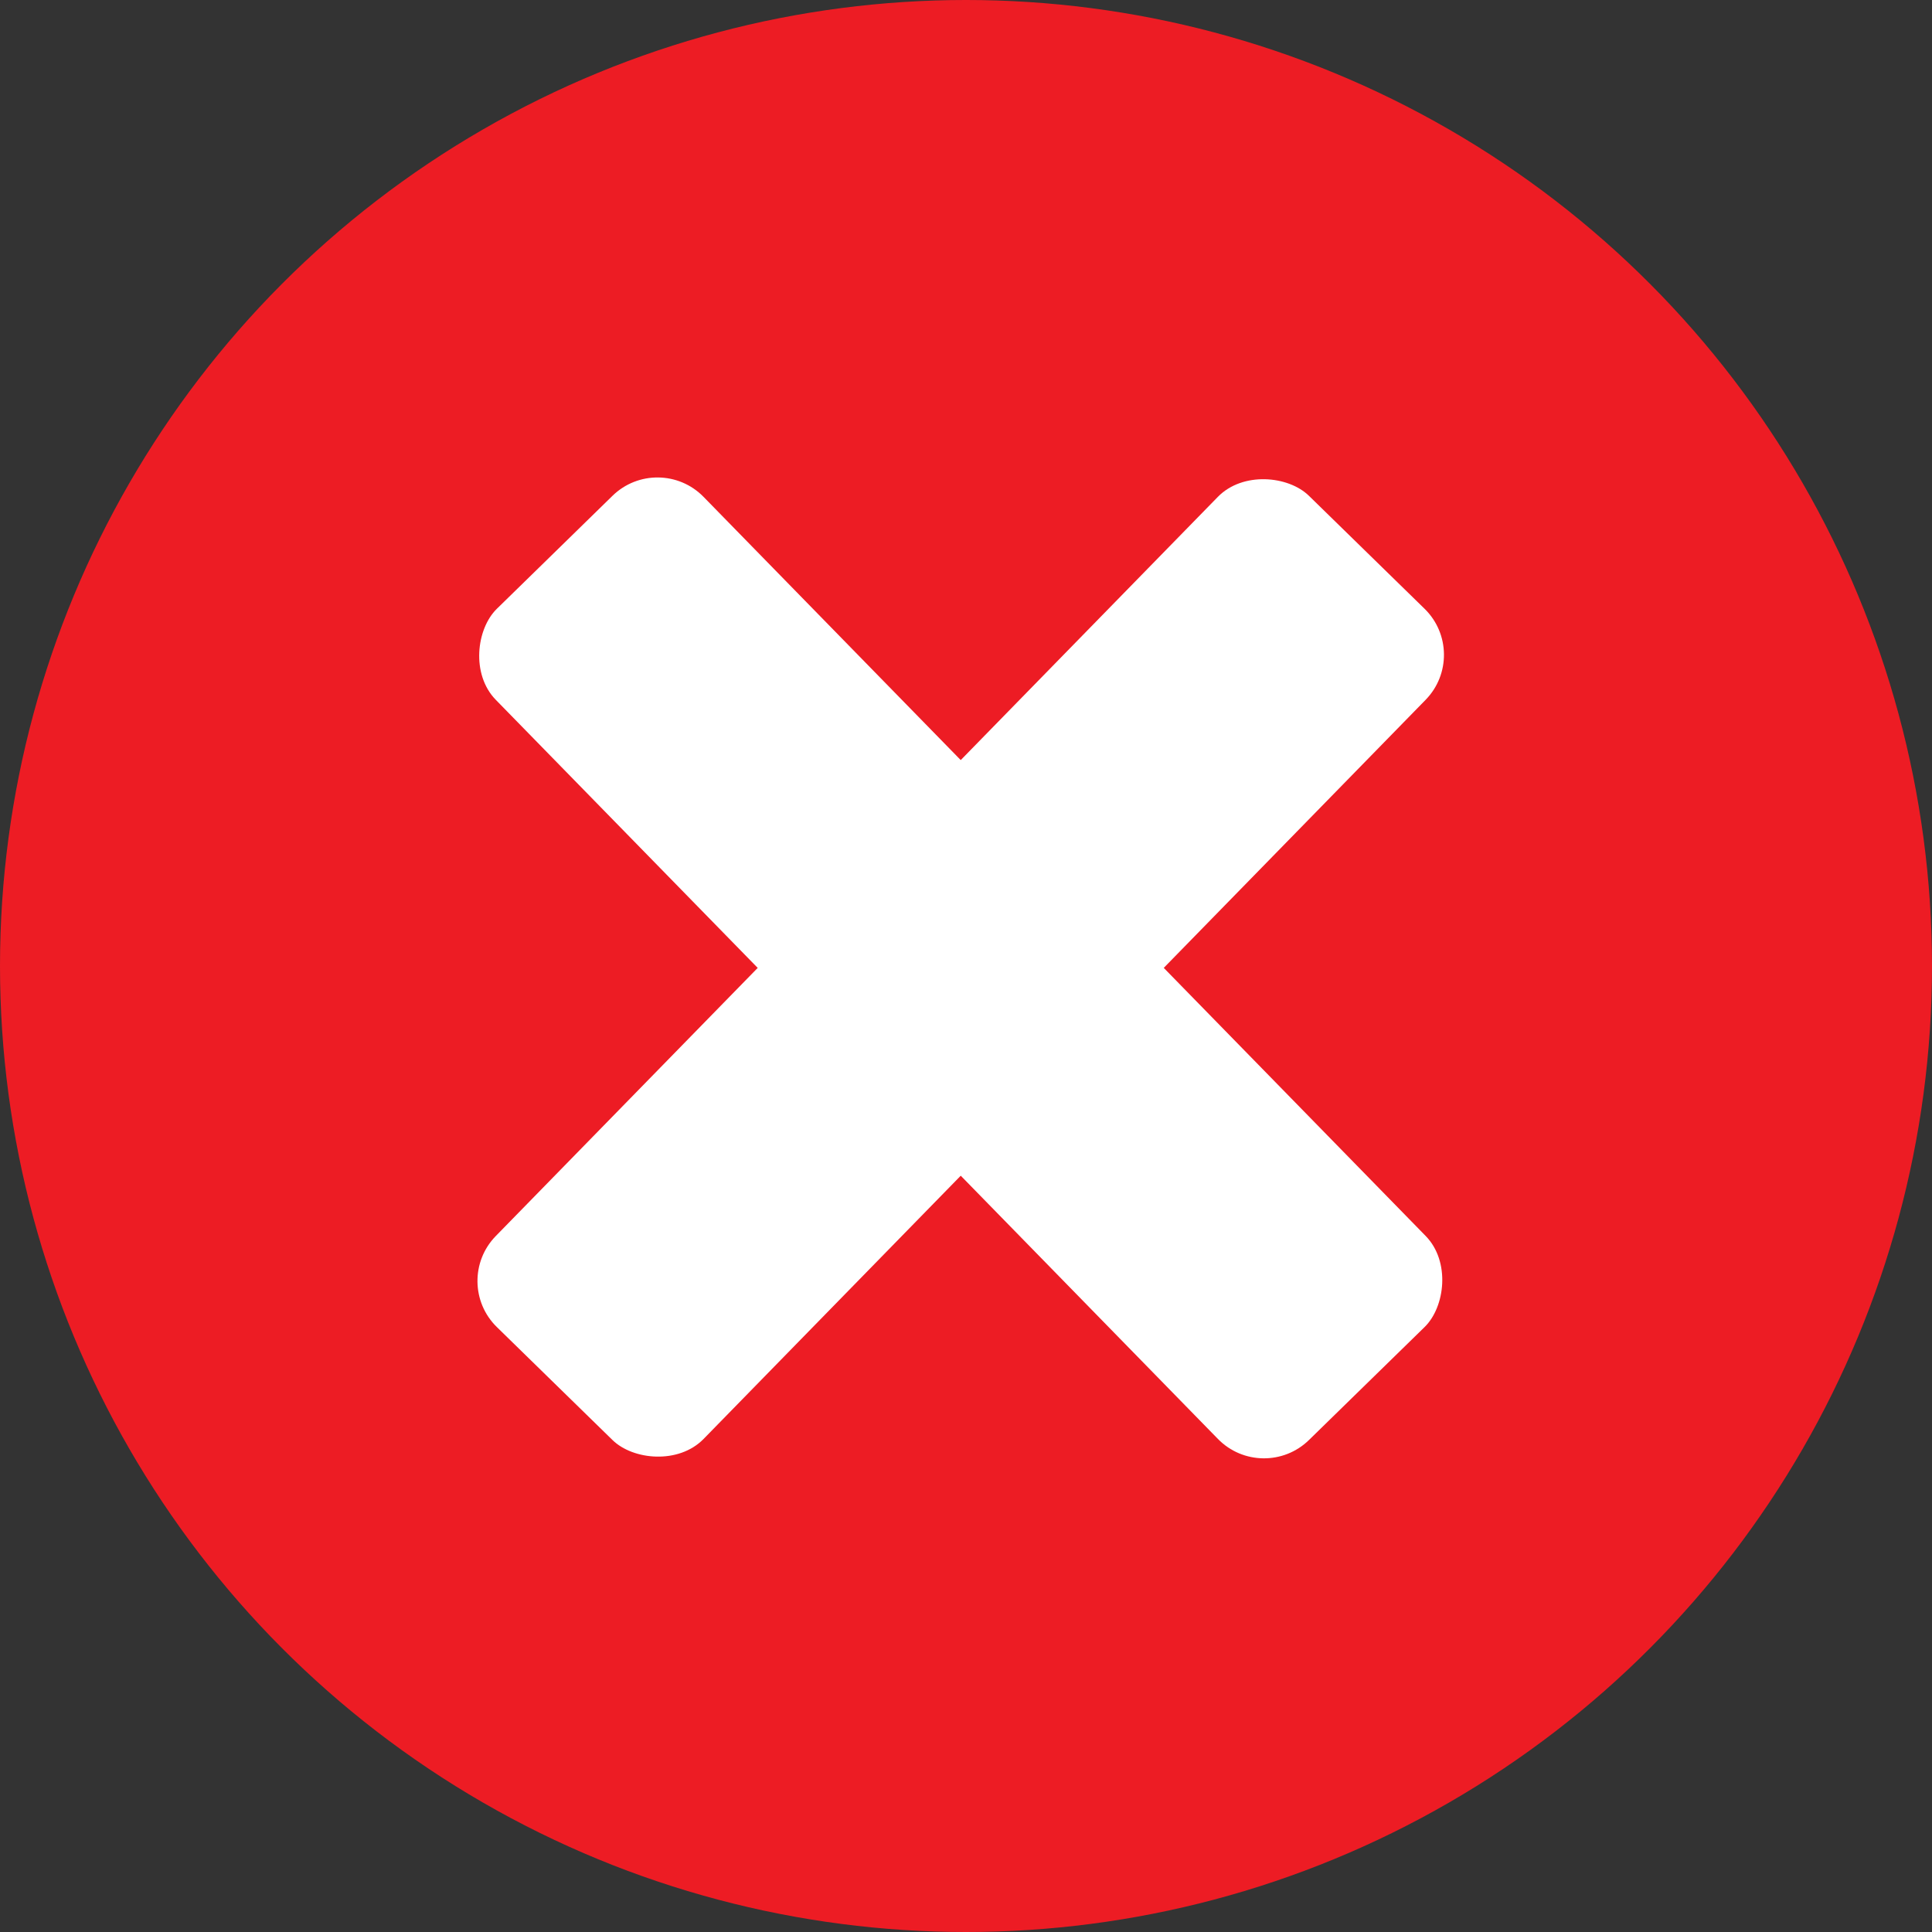
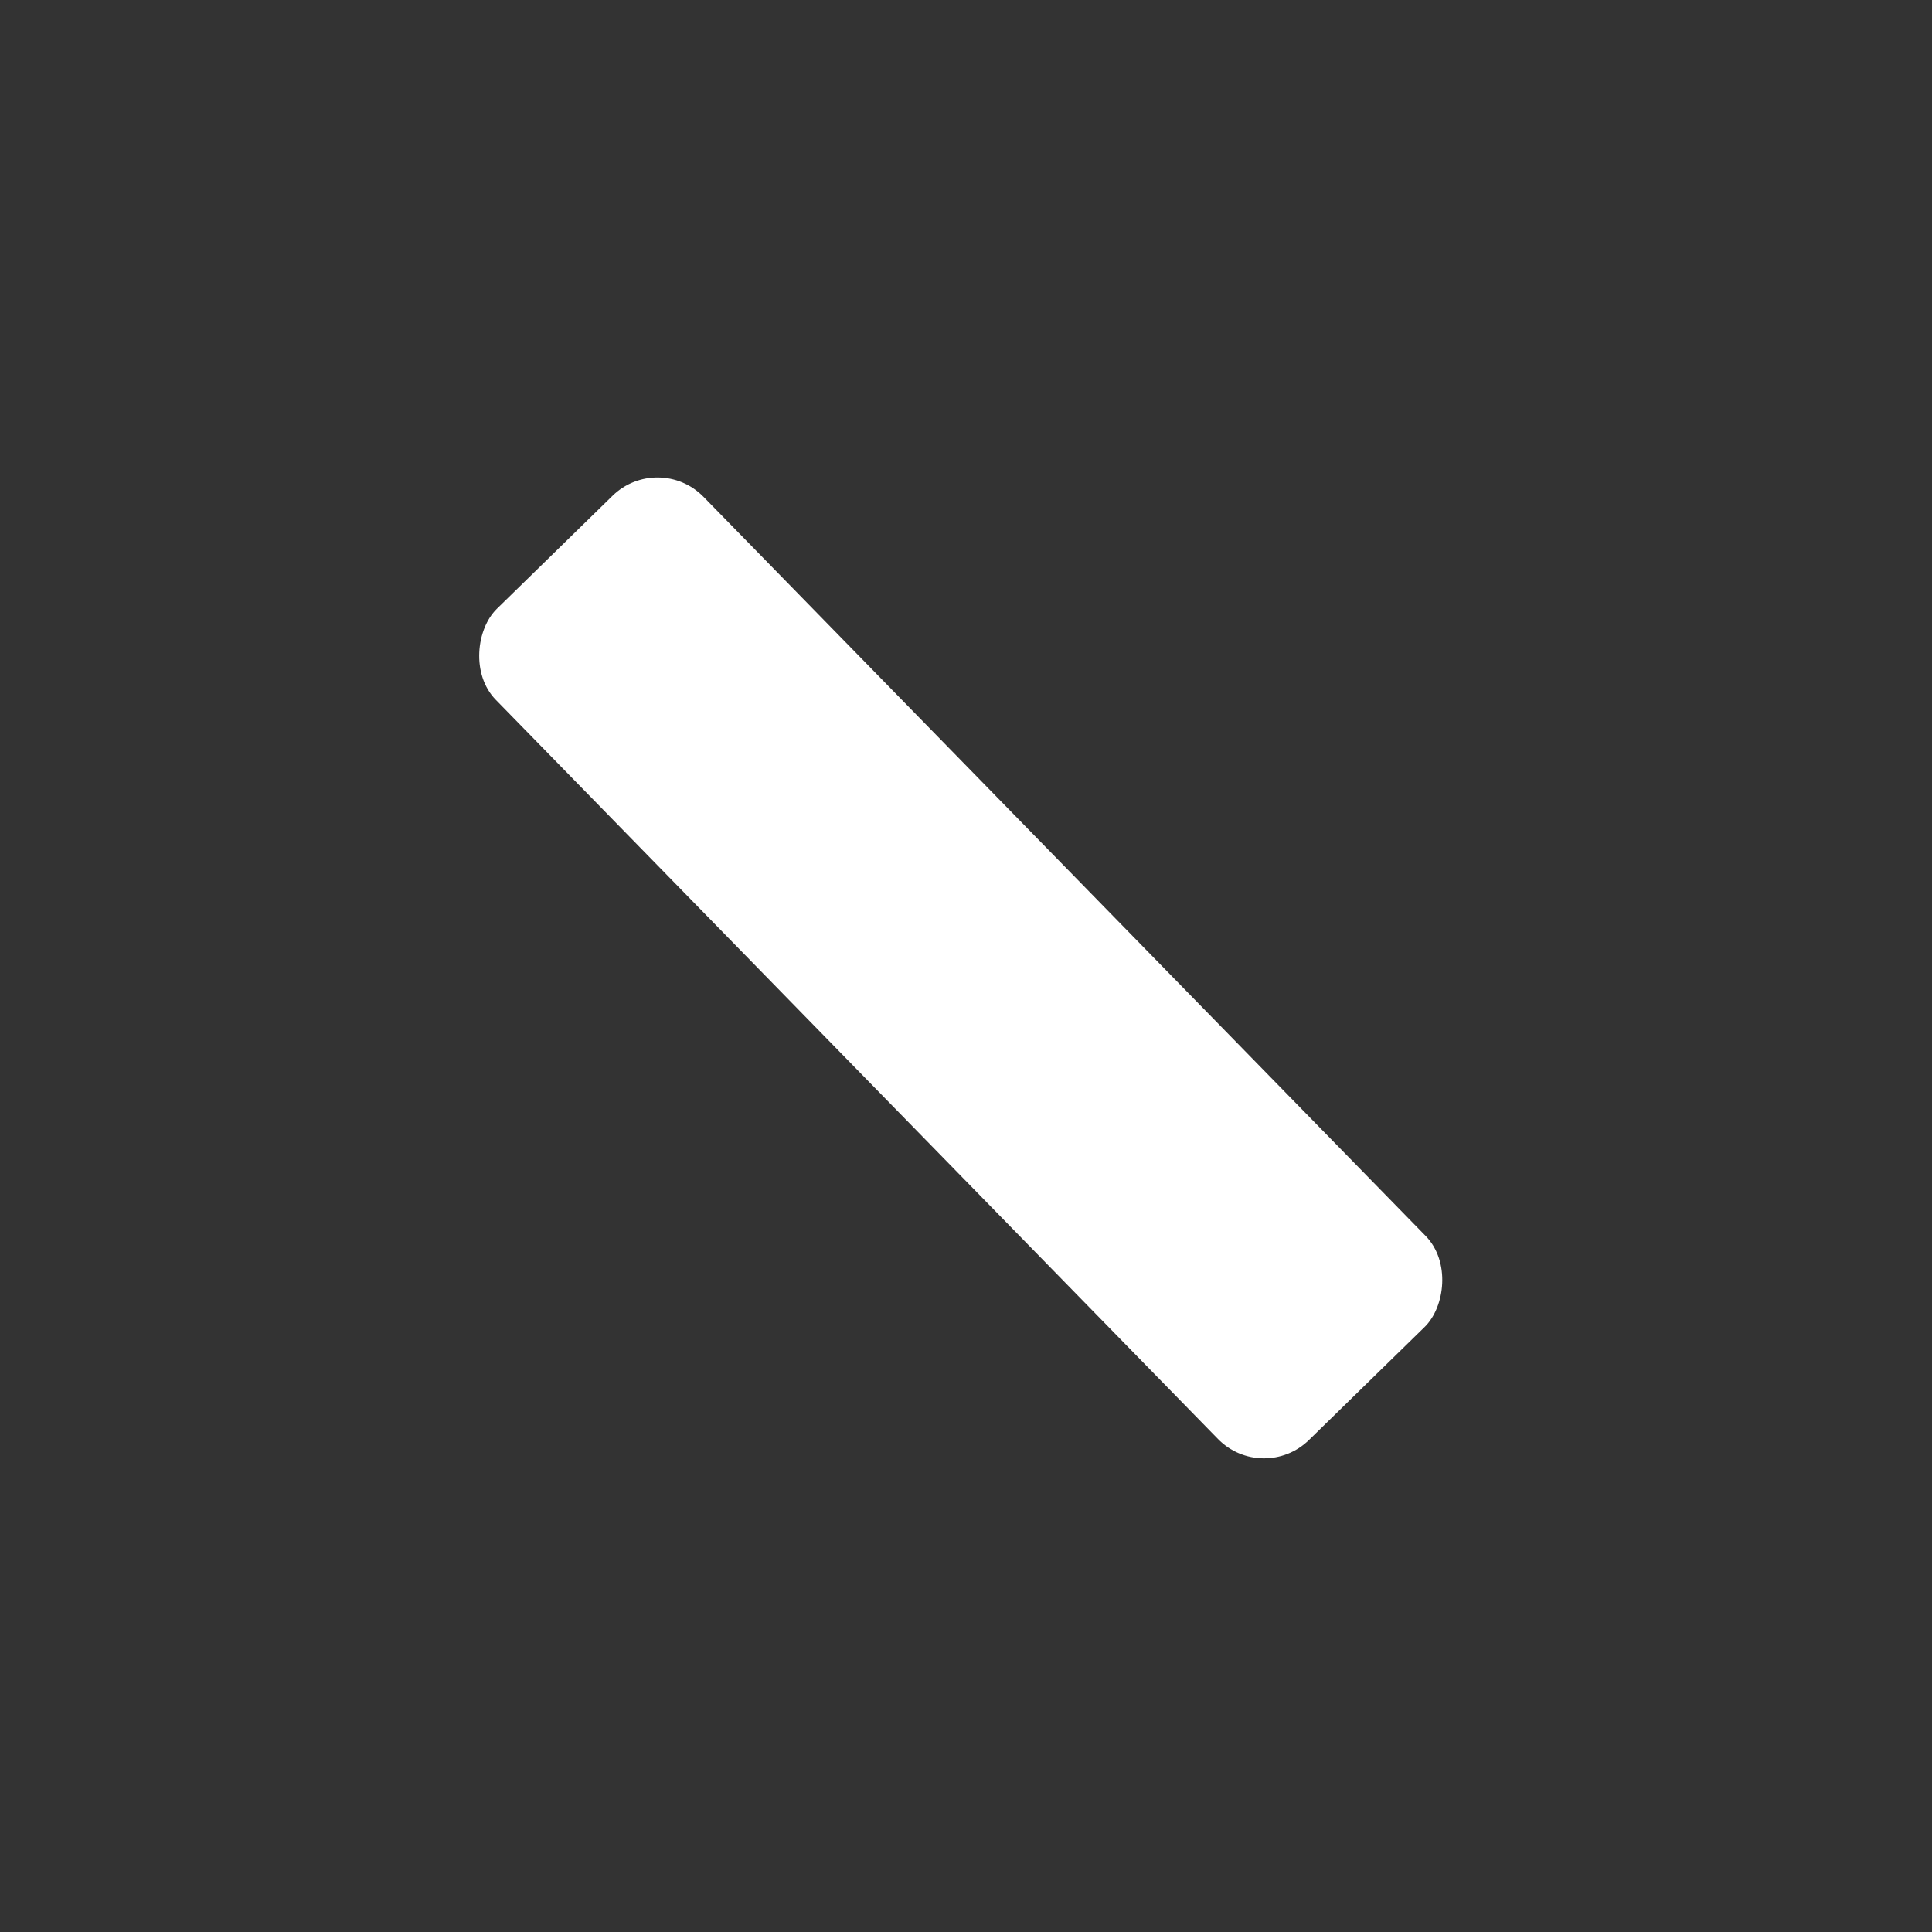
<svg xmlns="http://www.w3.org/2000/svg" width="30" height="30" viewBox="0 0 30 30" fill="none">
  <rect x="0" y="0" width="30" height="30" fill="#333333" stroke="none" />
-   <circle cx="15" cy="15" r="15" fill="#ED1C24" />
  <rect x="10.226" y="7" width="18.045" height="4.51" rx="1" transform="rotate(45.666 10.226 7)" fill="white" />
-   <rect x="7" y="19.908" width="18.045" height="4.51" rx="1" transform="rotate(-45.67 7 19.908)" fill="white" />
</svg>